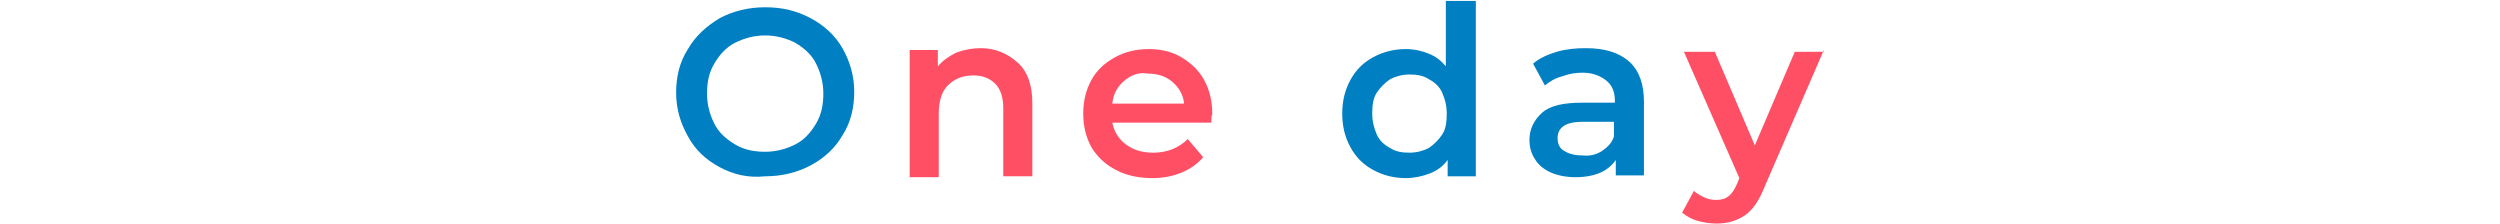
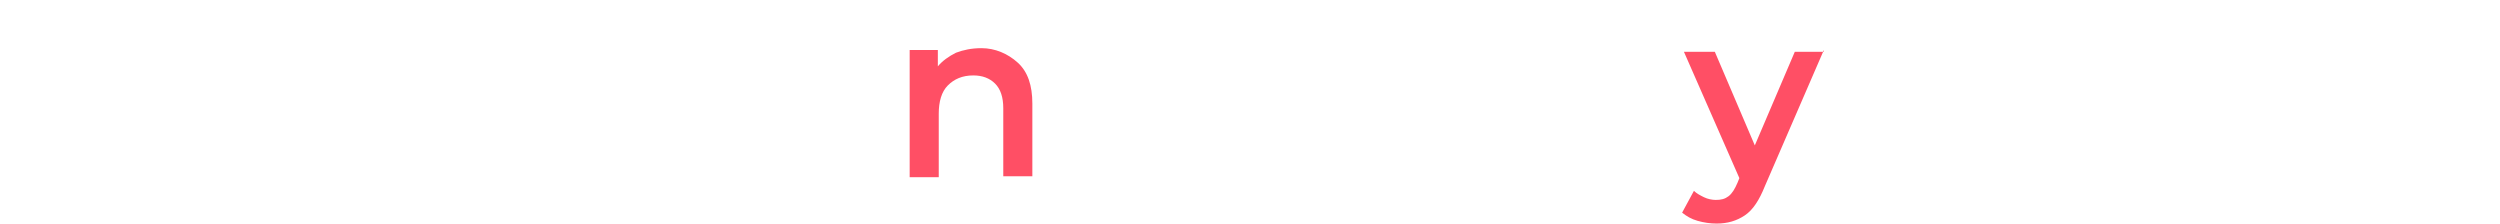
<svg xmlns="http://www.w3.org/2000/svg" version="1.1" id="レイヤー_1" x="0px" y="0px" width="275.1px" height="24.7px" viewBox="0 0 275.1 24.7" style="enable-background:new 0 0 275.1 24.7;" xml:space="preserve">
  <style type="text/css">
	.st0{fill:#0080C1;}
	.st1{fill:#FF4F65;}
	.st2{fill:#0080C3;}
</style>
  <g>
-     <path class="st2" d="M79.2,18.4c-1.5-0.8-2.7-1.9-3.5-3.4c-0.8-1.4-1.3-3-1.3-4.8s0.4-3.4,1.3-4.8c0.8-1.4,2-2.5,3.5-3.4   c1.5-0.8,3.2-1.2,5-1.2c1.9,0,3.5,0.4,5,1.2c1.5,0.8,2.7,1.9,3.5,3.3c0.8,1.4,1.3,3,1.3,4.8c0,1.8-0.4,3.4-1.3,4.8   c-0.8,1.4-2,2.5-3.5,3.3c-1.5,0.8-3.2,1.2-5,1.2C82.3,19.6,80.7,19.2,79.2,18.4z M87.5,15.9c1-0.5,1.7-1.3,2.3-2.3s0.8-2.1,0.8-3.3   c0-1.2-0.3-2.3-0.8-3.3s-1.3-1.7-2.3-2.3c-1-0.5-2.1-0.8-3.3-0.8s-2.3,0.3-3.3,0.8c-1,0.5-1.7,1.3-2.3,2.3s-0.8,2.1-0.8,3.3   c0,1.2,0.3,2.3,0.8,3.3s1.3,1.7,2.3,2.3s2.1,0.8,3.3,0.8S86.5,16.4,87.5,15.9z" />
    <path class="st1" d="M112,6.9c1.1,1,1.6,2.5,1.6,4.5v8h-3.2v-7.5c0-1.2-0.3-2.1-0.9-2.7c-0.6-0.6-1.4-0.9-2.4-0.9   c-1.2,0-2.1,0.4-2.8,1.1c-0.7,0.7-1,1.8-1,3.1v7h-3.2V5.5h3.1v1.8c0.5-0.6,1.2-1.1,2-1.5c0.8-0.3,1.7-0.5,2.8-0.5   C109.5,5.3,110.9,5.9,112,6.9z" />
-     <path class="st1" d="M133.3,13.5h-10.9c0.2,1,0.7,1.8,1.5,2.4c0.8,0.6,1.8,0.9,3,0.9c1.5,0,2.8-0.5,3.8-1.5l1.7,2   c-0.6,0.7-1.4,1.3-2.4,1.7c-1,0.4-2,0.6-3.2,0.6c-1.5,0-2.9-0.3-4-0.9c-1.2-0.6-2.1-1.5-2.7-2.5c-0.6-1.1-0.9-2.3-0.9-3.7   c0-1.4,0.3-2.6,0.9-3.7c0.6-1.1,1.5-1.9,2.6-2.5c1.1-0.6,2.3-0.9,3.7-0.9c1.4,0,2.6,0.3,3.6,0.9s1.9,1.4,2.5,2.5   c0.6,1.1,0.9,2.3,0.9,3.8C133.3,12.7,133.3,13.1,133.3,13.5z M123.7,8.9c-0.7,0.6-1.2,1.4-1.3,2.5h7.9c-0.1-1-0.6-1.8-1.3-2.4   c-0.7-0.6-1.6-0.9-2.7-0.9C125.3,7.9,124.4,8.3,123.7,8.9z" />
-     <path class="st2" d="M162.4,0.1v19.3h-3.1v-1.8c-0.5,0.7-1.2,1.2-2,1.5s-1.7,0.5-2.6,0.5c-1.3,0-2.5-0.3-3.6-0.9   c-1.1-0.6-1.9-1.4-2.5-2.5c-0.6-1.1-0.9-2.3-0.9-3.7c0-1.4,0.3-2.6,0.9-3.7s1.4-1.9,2.5-2.5c1.1-0.6,2.3-0.9,3.6-0.9   c0.9,0,1.8,0.2,2.5,0.5c0.8,0.3,1.4,0.8,1.9,1.4V0.1H162.4z M157.2,16.3c0.6-0.4,1.1-0.9,1.5-1.5s0.5-1.4,0.5-2.3s-0.2-1.6-0.5-2.3   s-0.9-1.2-1.5-1.5c-0.6-0.4-1.3-0.5-2.1-0.5s-1.5,0.2-2.1,0.5c-0.6,0.4-1.1,0.9-1.5,1.5s-0.5,1.4-0.5,2.3s0.2,1.6,0.5,2.3   s0.9,1.2,1.5,1.5c0.6,0.4,1.3,0.5,2.1,0.5S156.6,16.6,157.2,16.3z" />
-     <path class="st2" d="M179.3,6.8c1.1,1,1.6,2.5,1.6,4.4v8.1h-3.1v-1.7c-0.4,0.6-1,1.1-1.7,1.4c-0.7,0.3-1.6,0.5-2.7,0.5   s-2-0.2-2.7-0.5s-1.4-0.8-1.8-1.5c-0.4-0.6-0.6-1.3-0.6-2.1c0-1.2,0.5-2.2,1.4-3c0.9-0.8,2.4-1.1,4.4-1.1h3.6v-0.2   c0-1-0.3-1.7-0.9-2.2S175.3,8,174.2,8c-0.8,0-1.5,0.1-2.3,0.4c-0.8,0.2-1.4,0.6-1.9,1l-1.3-2.4c0.7-0.6,1.6-1,2.6-1.3   c1-0.3,2.1-0.4,3.2-0.4C176.6,5.3,178.2,5.8,179.3,6.8z M176.3,16.6c0.6-0.4,1.1-0.9,1.3-1.6v-1.6h-3.4c-1.9,0-2.8,0.6-2.8,1.8   c0,0.6,0.2,1.1,0.7,1.4c0.5,0.3,1.1,0.5,2,0.5C175,17.2,175.7,17,176.3,16.6z" />
    <path class="st1" d="M200.7,5.5l-6.5,15c-0.6,1.5-1.3,2.6-2.2,3.2c-0.9,0.6-1.9,0.9-3.1,0.9c-0.7,0-1.4-0.1-2.1-0.3   c-0.7-0.2-1.2-0.5-1.7-0.9l1.3-2.4c0.3,0.3,0.7,0.5,1.1,0.7c0.4,0.2,0.9,0.3,1.3,0.3c0.6,0,1-0.1,1.4-0.4c0.4-0.3,0.7-0.8,1-1.5   l0.2-0.5l-6.1-13.9h3.4l4.4,10.3l4.4-10.3H200.7z" />
  </g>
</svg>